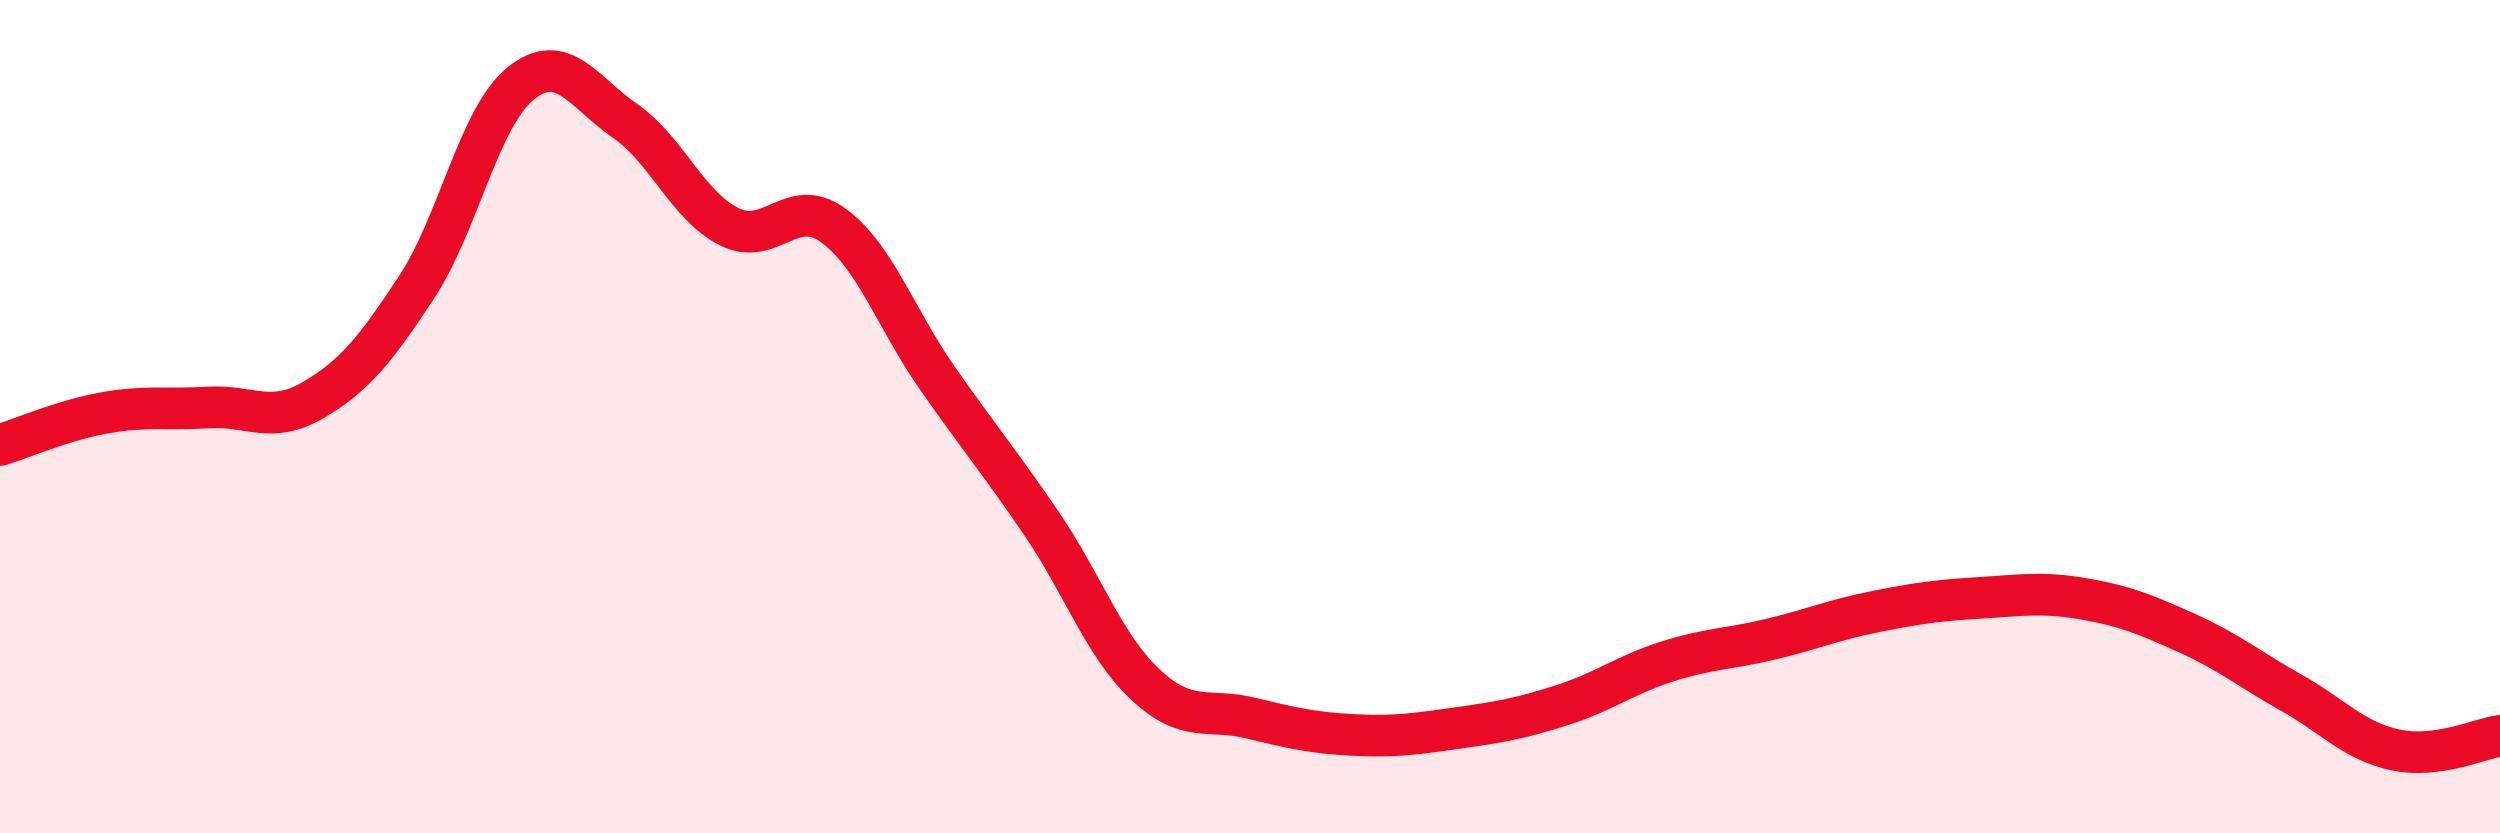
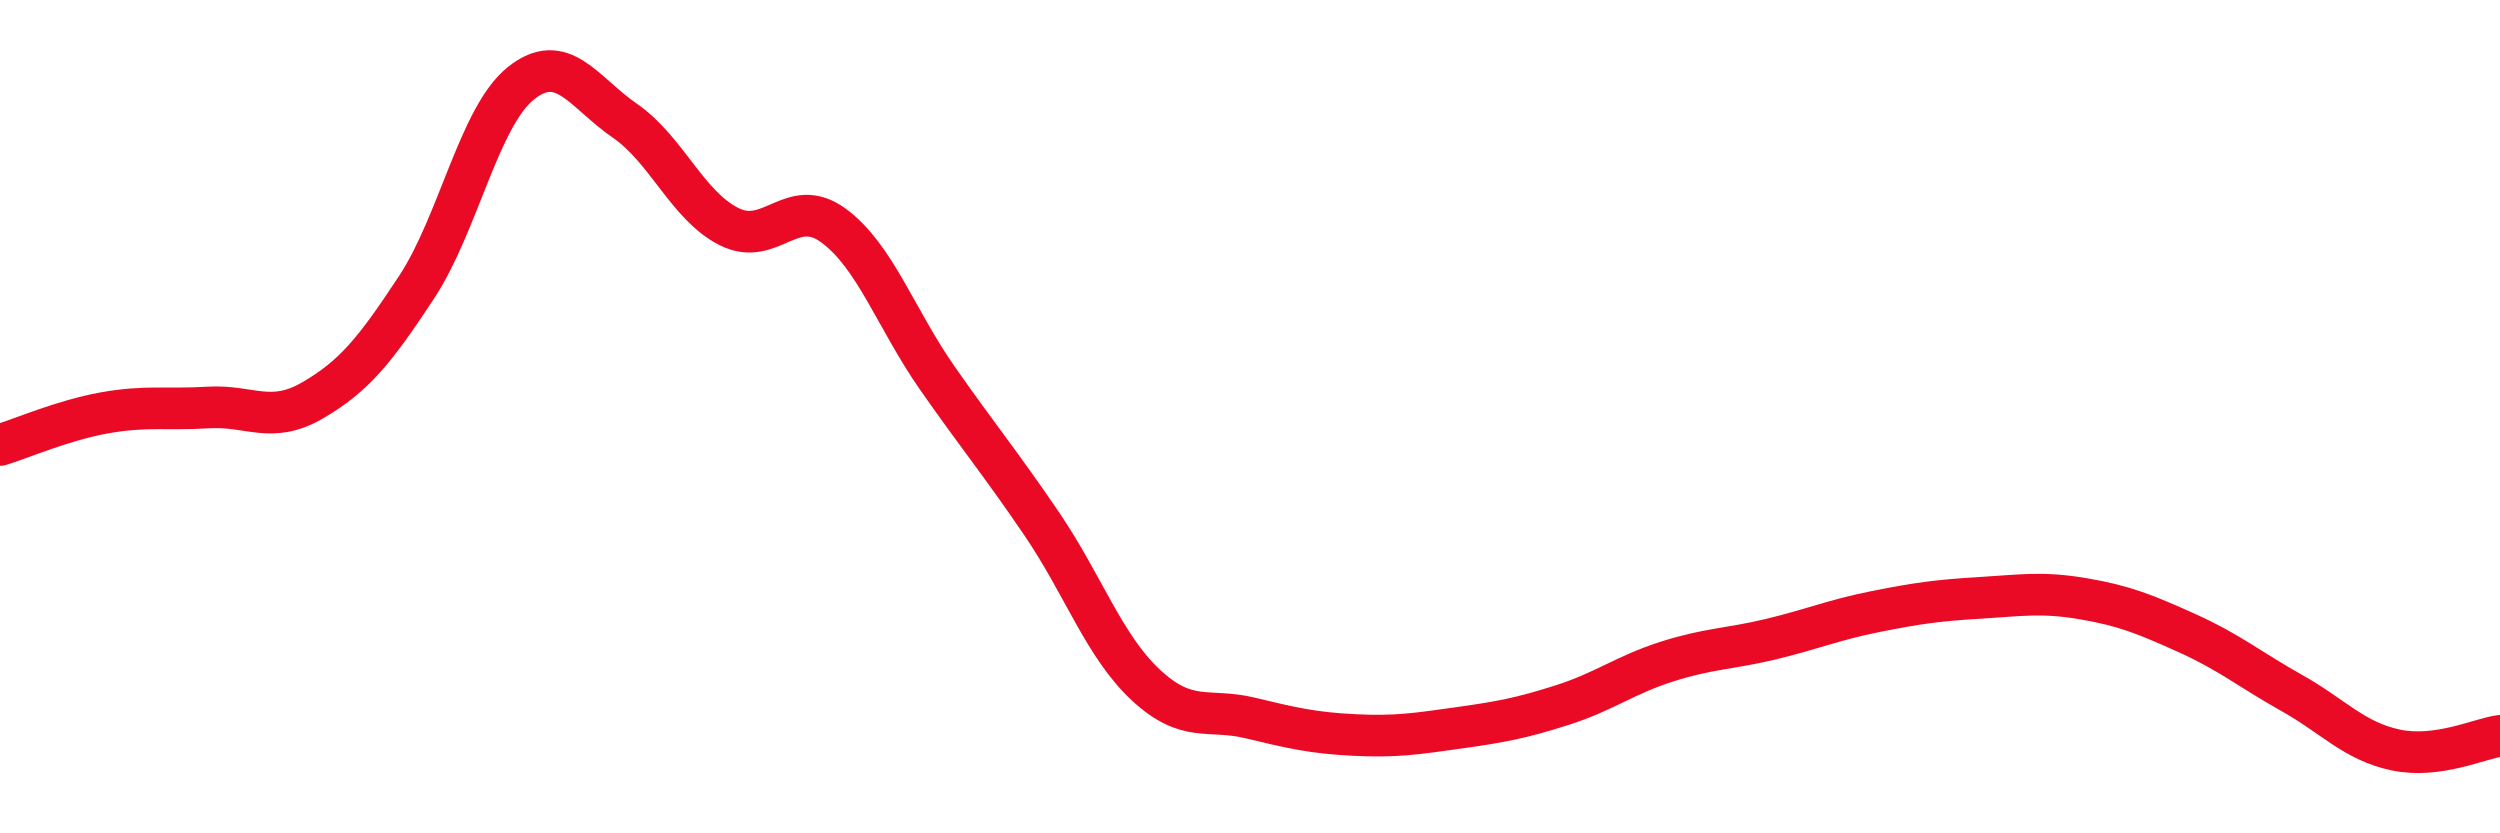
<svg xmlns="http://www.w3.org/2000/svg" width="60" height="20" viewBox="0 0 60 20">
-   <path d="M 0,10.68 C 0.5,10.53 1.5,10.09 2.5,9.91 C 3.5,9.73 4,9.84 5,9.78 C 6,9.72 6.5,10.19 7.5,9.61 C 8.5,9.03 9,8.41 10,6.89 C 11,5.37 11.5,2.8 12.5,2 C 13.5,1.2 14,2.21 15,2.9 C 16,3.59 16.5,4.94 17.5,5.44 C 18.5,5.94 19,4.68 20,5.41 C 21,6.14 21.5,7.65 22.5,9.08 C 23.5,10.51 24,11.1 25,12.57 C 26,14.04 26.5,15.51 27.5,16.44 C 28.5,17.37 29,16.99 30,17.23 C 31,17.47 31.5,17.59 32.5,17.64 C 33.5,17.69 34,17.61 35,17.47 C 36,17.33 36.5,17.24 37.5,16.92 C 38.5,16.6 39,16.2 40,15.88 C 41,15.56 41.5,15.58 42.5,15.34 C 43.5,15.1 44,14.88 45,14.68 C 46,14.48 46.5,14.41 47.5,14.35 C 48.5,14.29 49,14.2 50,14.37 C 51,14.54 51.5,14.75 52.5,15.2 C 53.5,15.65 54,16.07 55,16.63 C 56,17.19 56.5,17.79 57.5,18 C 58.5,18.21 59.5,17.73 60,17.66L60 20L0 20Z" fill="#EB0A25" opacity="0.1" stroke-linecap="round" stroke-linejoin="round" />
  <path d="M 0,10.68 C 0.5,10.53 1.5,10.09 2.5,9.91 C 3.5,9.73 4,9.84 5,9.78 C 6,9.72 6.5,10.19 7.5,9.61 C 8.5,9.03 9,8.41 10,6.89 C 11,5.37 11.5,2.8 12.5,2 C 13.5,1.2 14,2.21 15,2.9 C 16,3.59 16.5,4.94 17.5,5.44 C 18.5,5.94 19,4.68 20,5.41 C 21,6.14 21.5,7.65 22.5,9.08 C 23.5,10.51 24,11.1 25,12.57 C 26,14.04 26.5,15.51 27.5,16.44 C 28.5,17.37 29,16.99 30,17.23 C 31,17.47 31.5,17.59 32.5,17.64 C 33.5,17.69 34,17.61 35,17.47 C 36,17.33 36.5,17.24 37.5,16.92 C 38.5,16.6 39,16.2 40,15.88 C 41,15.56 41.5,15.58 42.5,15.34 C 43.5,15.1 44,14.88 45,14.68 C 46,14.48 46.5,14.41 47.5,14.35 C 48.5,14.29 49,14.2 50,14.37 C 51,14.54 51.5,14.75 52.5,15.2 C 53.5,15.65 54,16.07 55,16.63 C 56,17.19 56.5,17.79 57.5,18 C 58.5,18.21 59.5,17.73 60,17.66" stroke="#EB0A25" stroke-width="1" fill="none" stroke-linecap="round" stroke-linejoin="round" />
</svg>